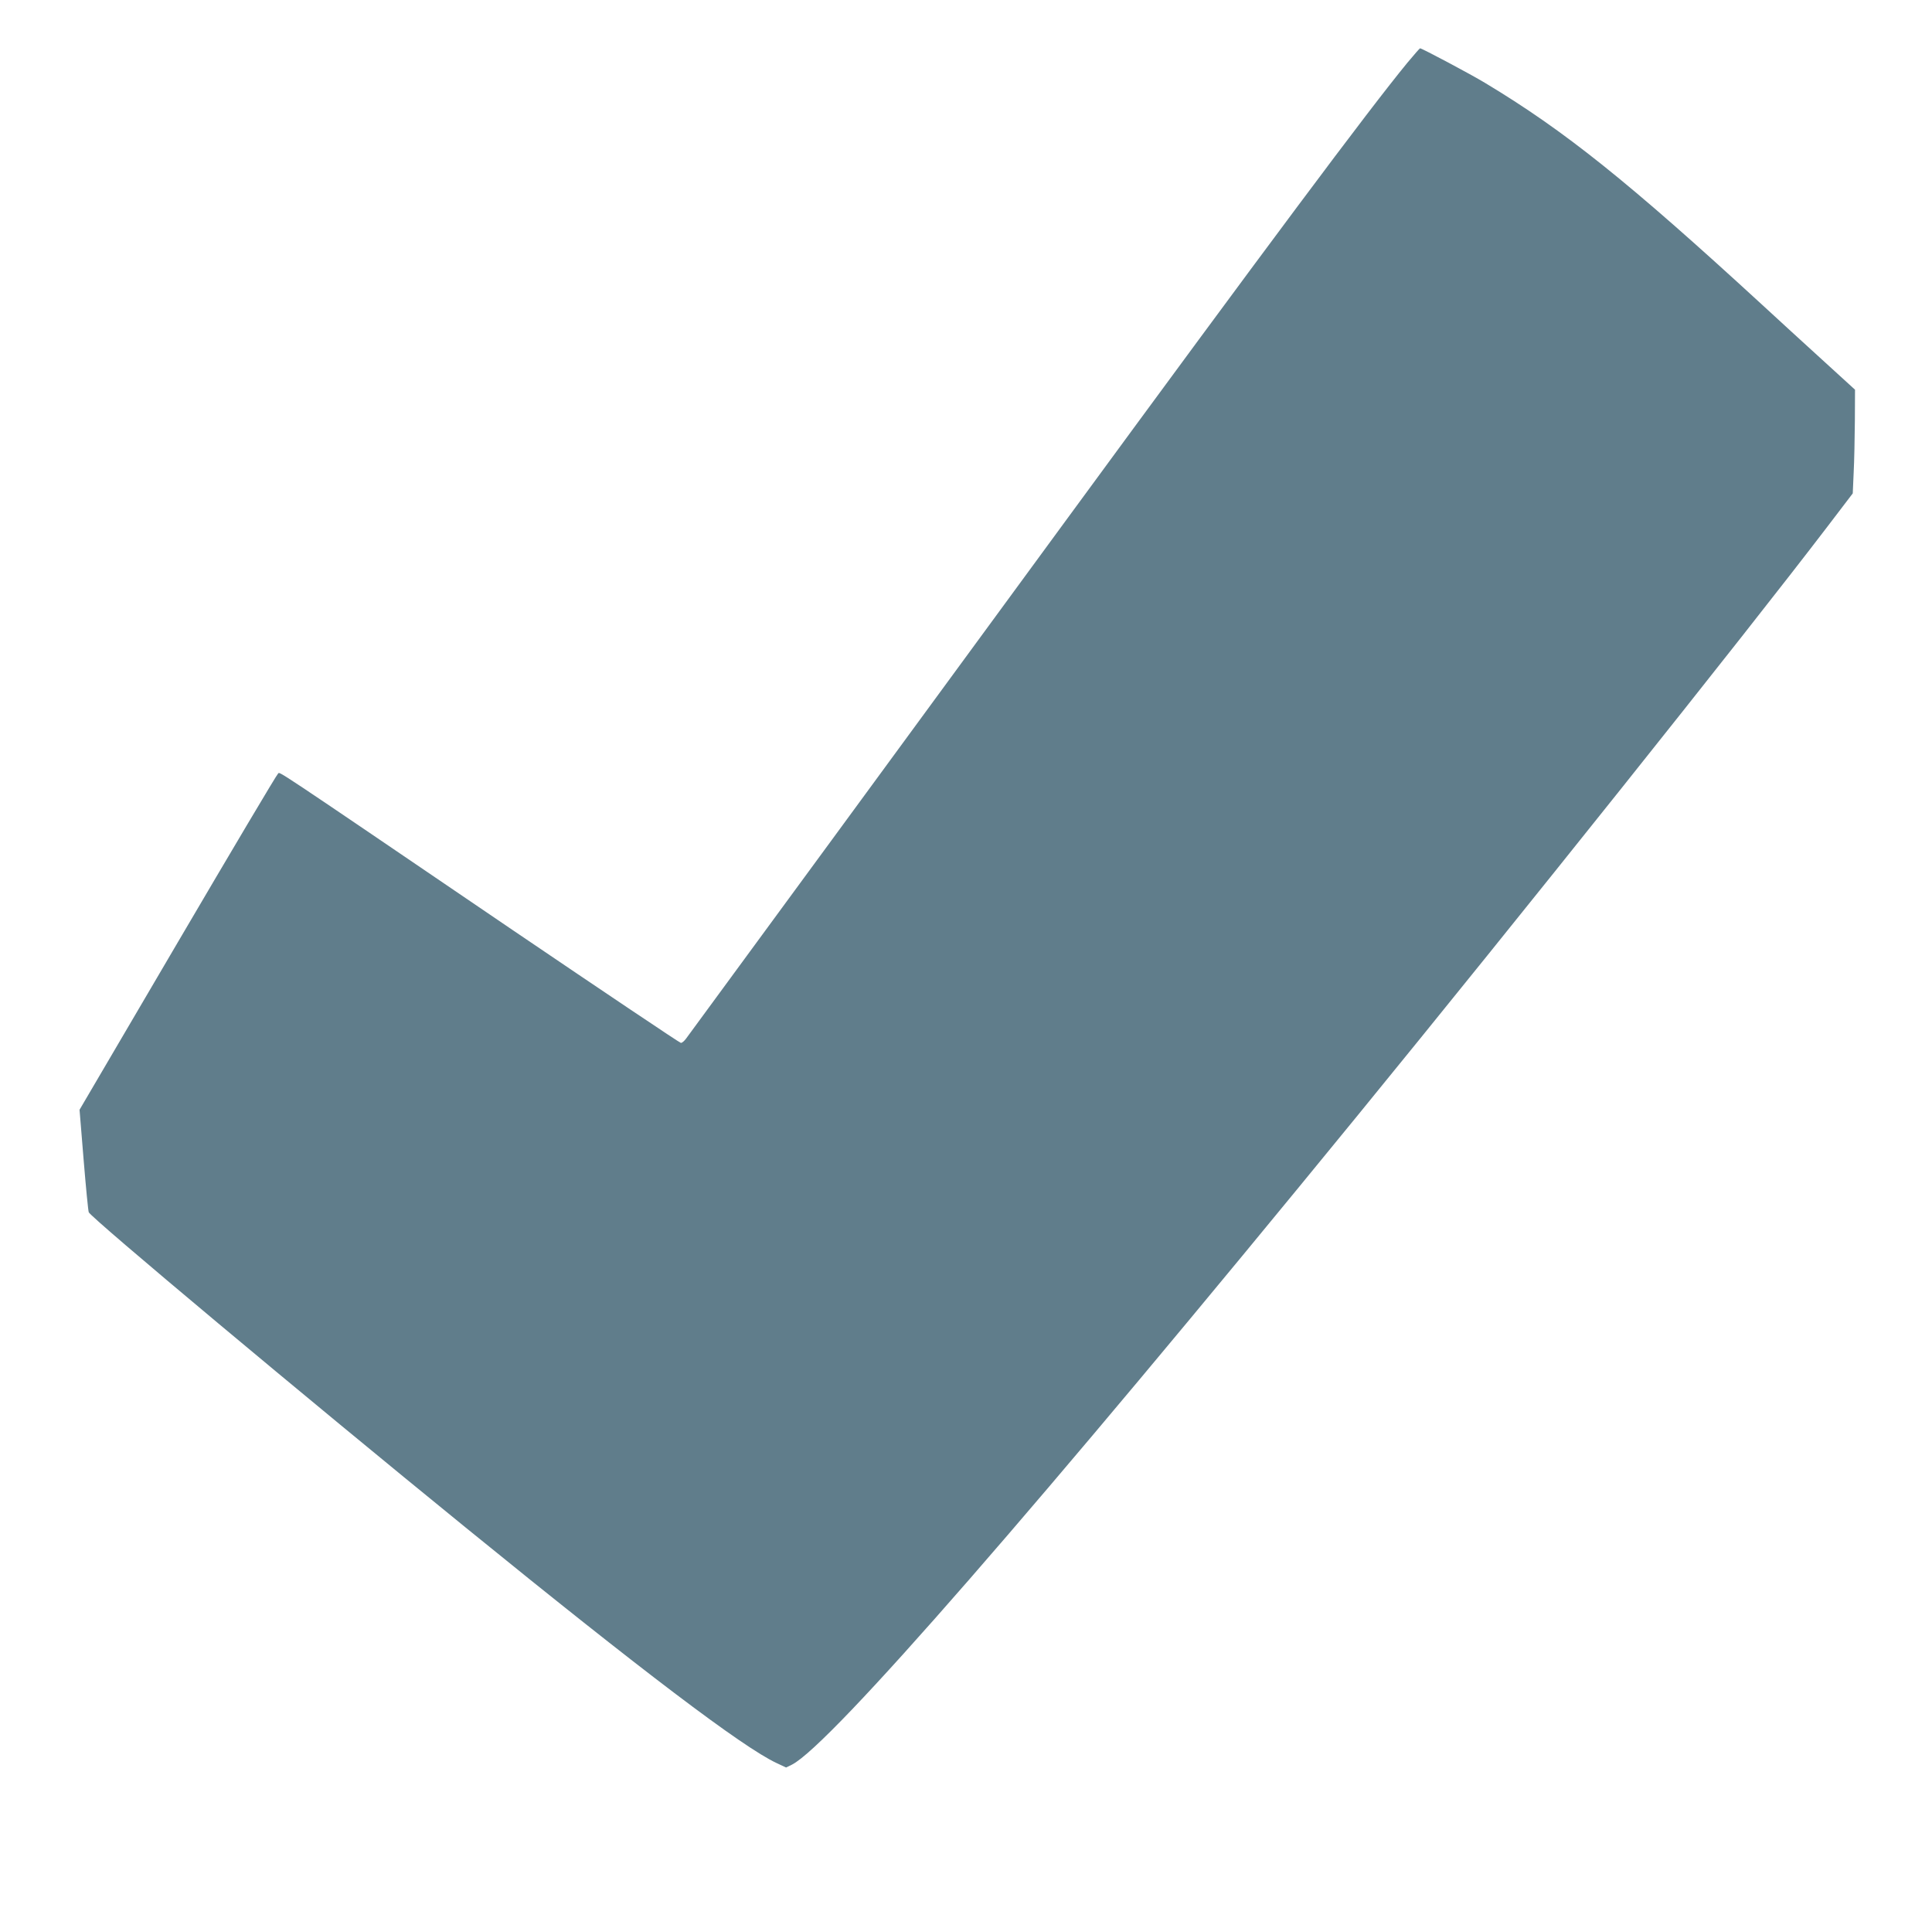
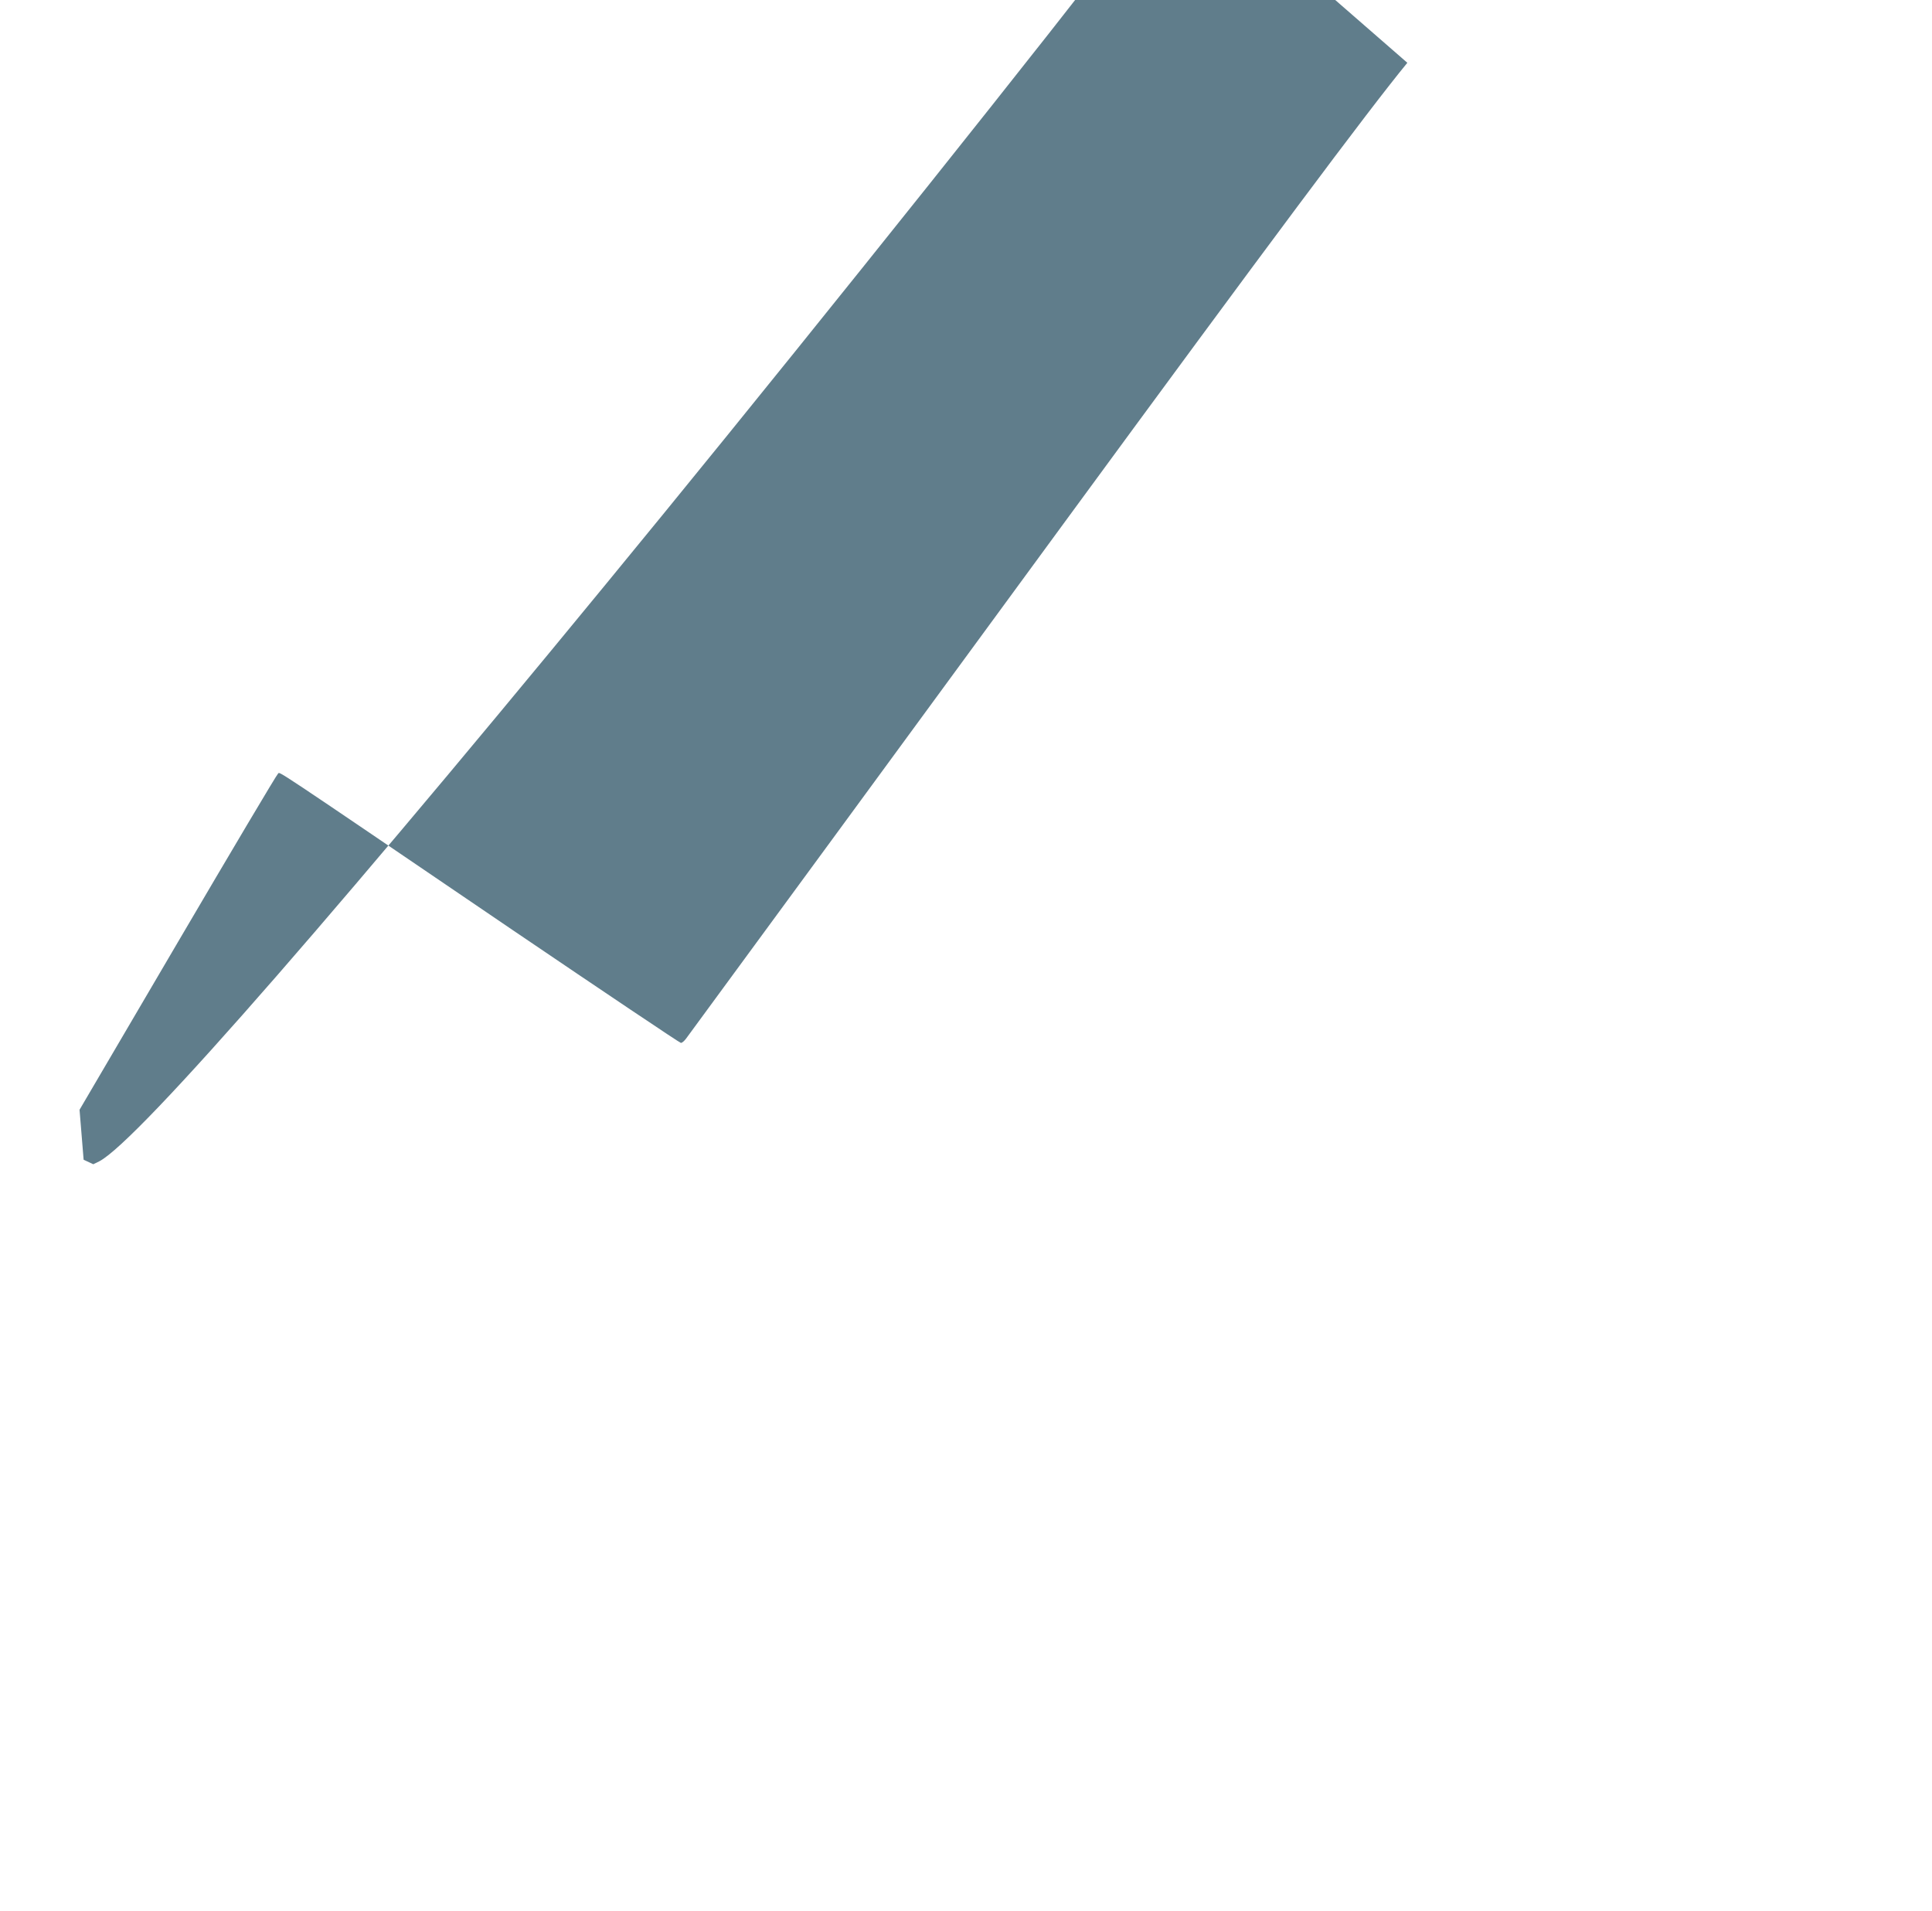
<svg xmlns="http://www.w3.org/2000/svg" version="1.0" width="1280pt" height="1266pt" viewBox="0 0 1280 1266" preserveAspectRatio="xMidYMid meet">
  <g transform="translate(0,1266) scale(0.1,-0.1)" fill="#607d8b" stroke="none">
-     <path d="M9324 12244 c-258 -314 -937 -1224 -2278 -3054 -324 -443 -1015 -1385 -1535 -2095 -520 -709 -955 -1302 -966 -1317 -11 -15 -26 -28 -34 -28 -7 0 -509 337 -1115 748 -1644 1118 -1537 1046 -1554 1036 -8 -5 -307 -509 -665 -1119 l-650 -1108 27 -331 c15 -182 30 -338 34 -348 16 -38 1437 -1227 2497 -2089 1168 -950 1835 -1455 2059 -1560 l64 -30 39 19 c254 130 1636 1716 3744 4297 1074 1315 2566 3185 3114 3903 l170 223 6 137 c4 75 7 230 8 344 l1 206 -217 198 c-120 109 -301 275 -403 369 -885 813 -1303 1148 -1830 1465 -94 57 -419 230 -432 230 -2 0 -40 -43 -84 -96z" />
+     <path d="M9324 12244 c-258 -314 -937 -1224 -2278 -3054 -324 -443 -1015 -1385 -1535 -2095 -520 -709 -955 -1302 -966 -1317 -11 -15 -26 -28 -34 -28 -7 0 -509 337 -1115 748 -1644 1118 -1537 1046 -1554 1036 -8 -5 -307 -509 -665 -1119 l-650 -1108 27 -331 l64 -30 39 19 c254 130 1636 1716 3744 4297 1074 1315 2566 3185 3114 3903 l170 223 6 137 c4 75 7 230 8 344 l1 206 -217 198 c-120 109 -301 275 -403 369 -885 813 -1303 1148 -1830 1465 -94 57 -419 230 -432 230 -2 0 -40 -43 -84 -96z" />
  </g>
</svg>